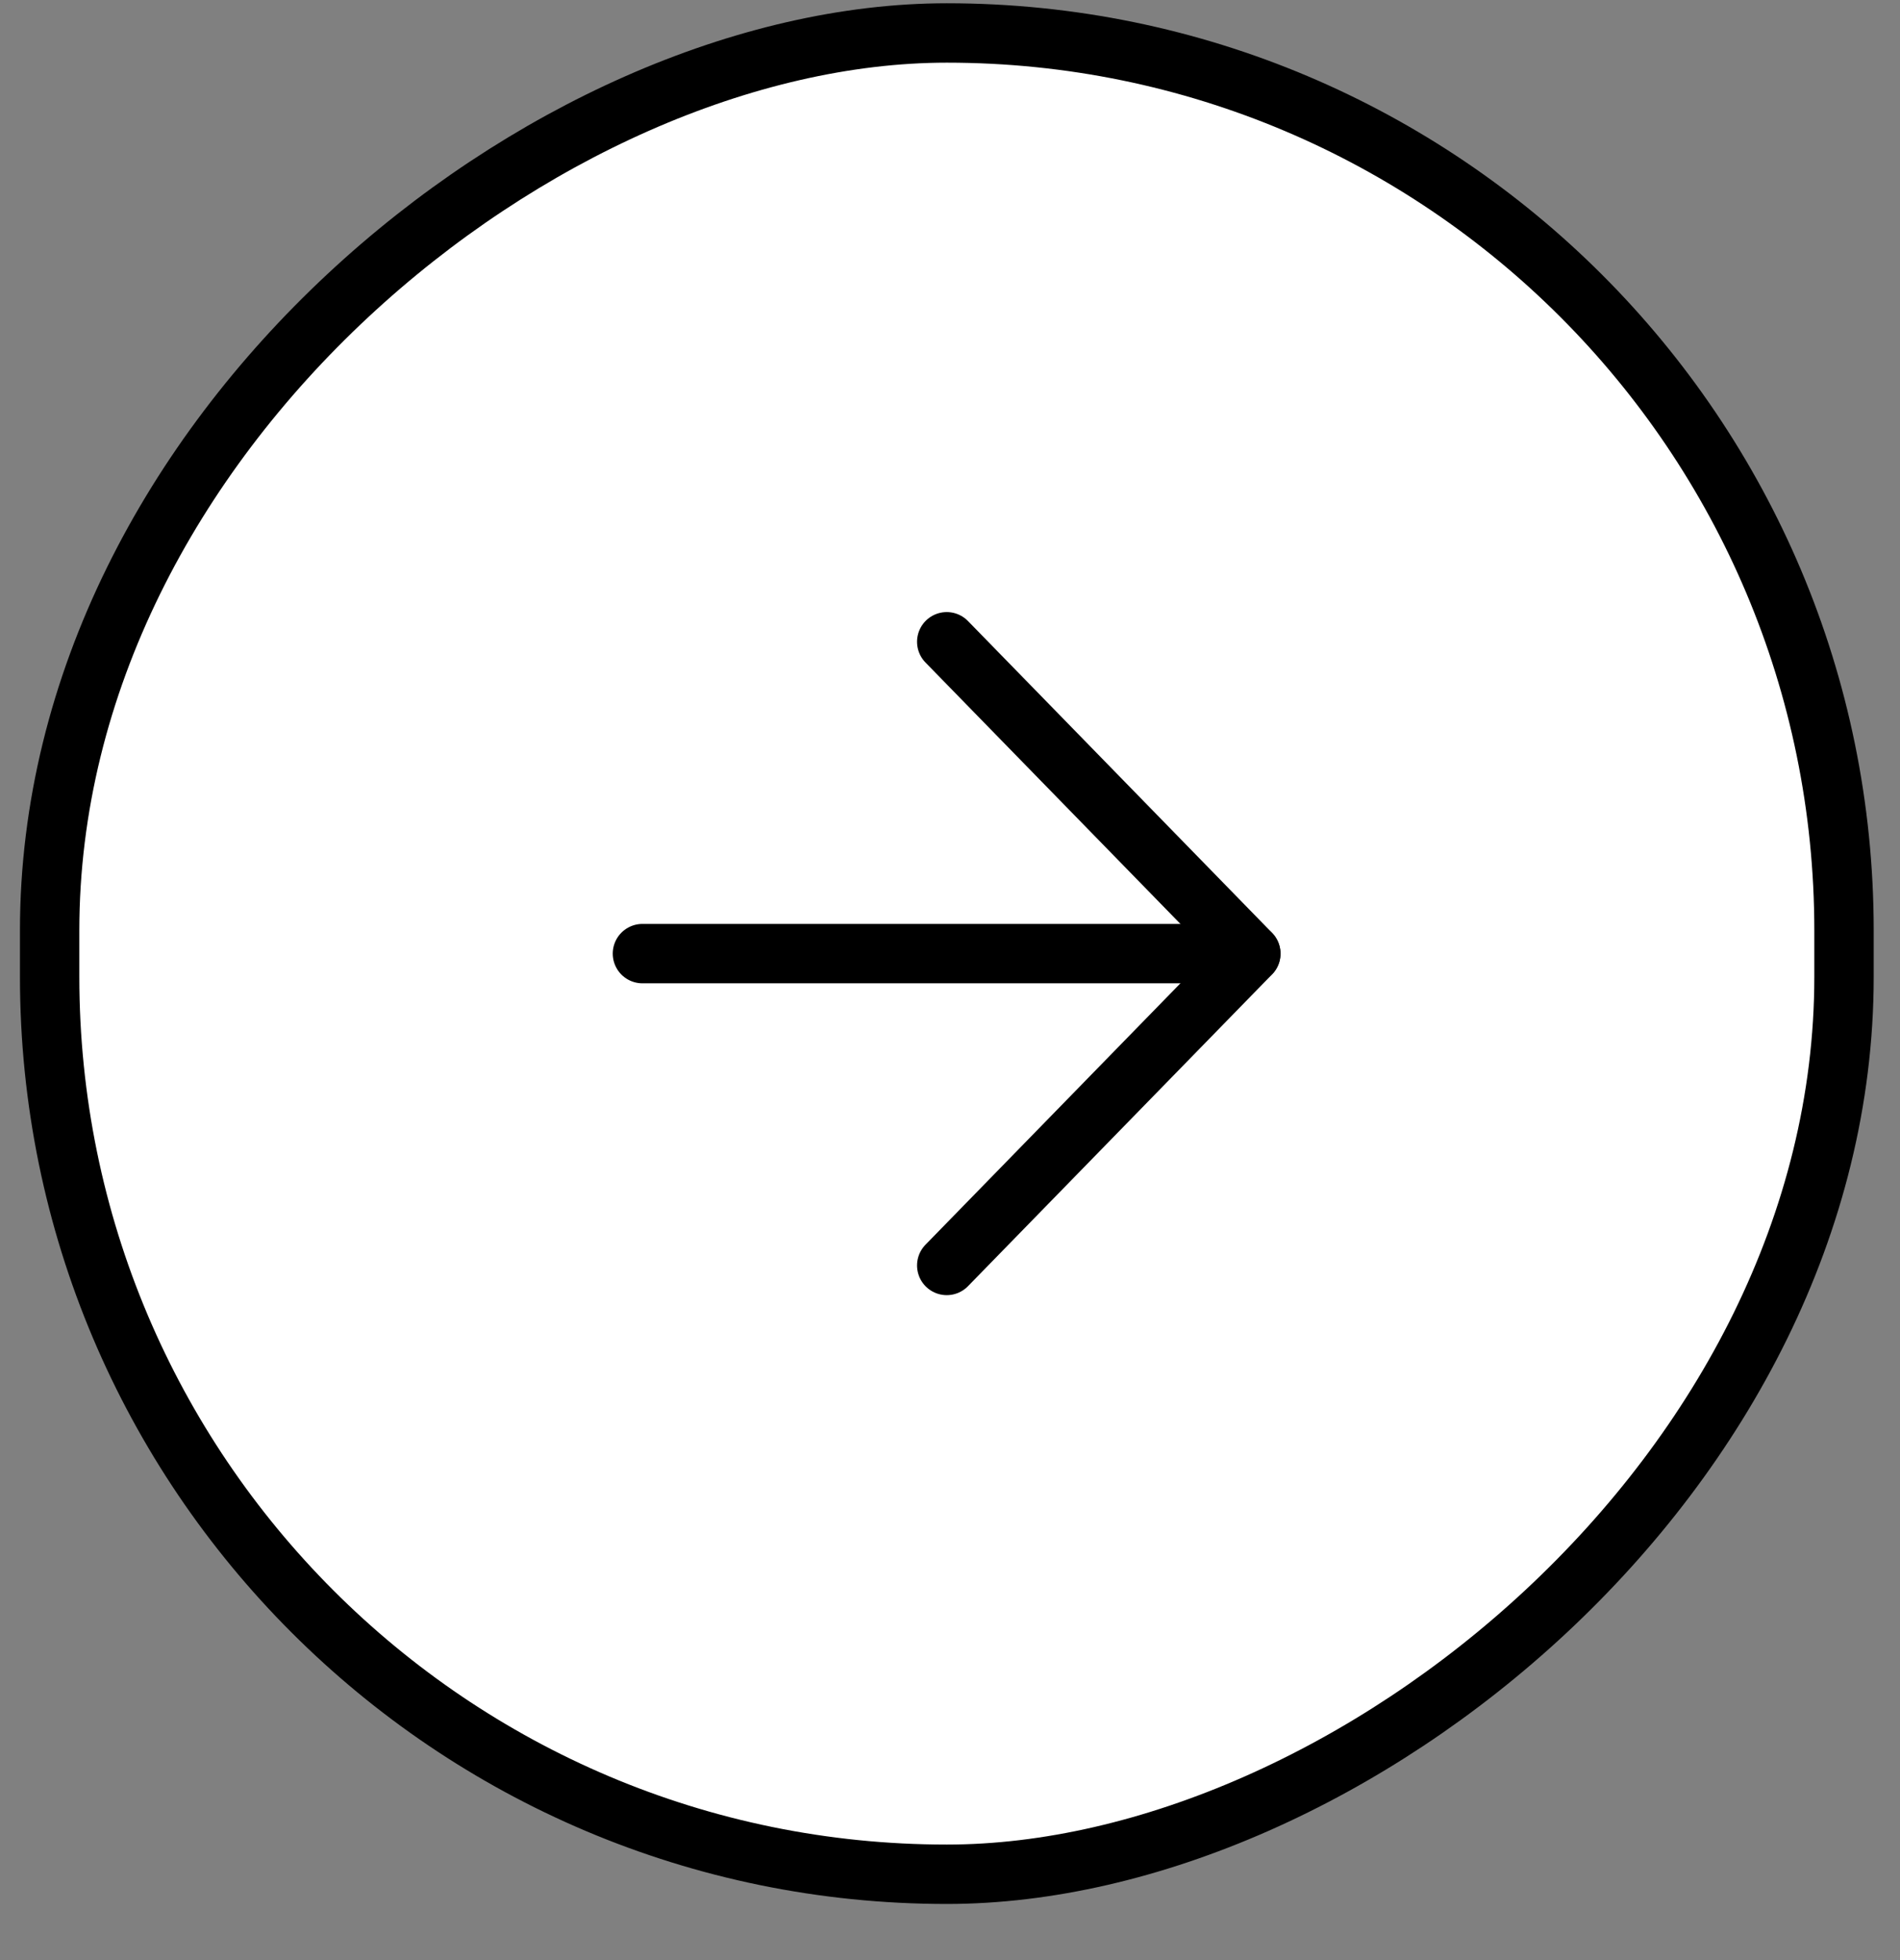
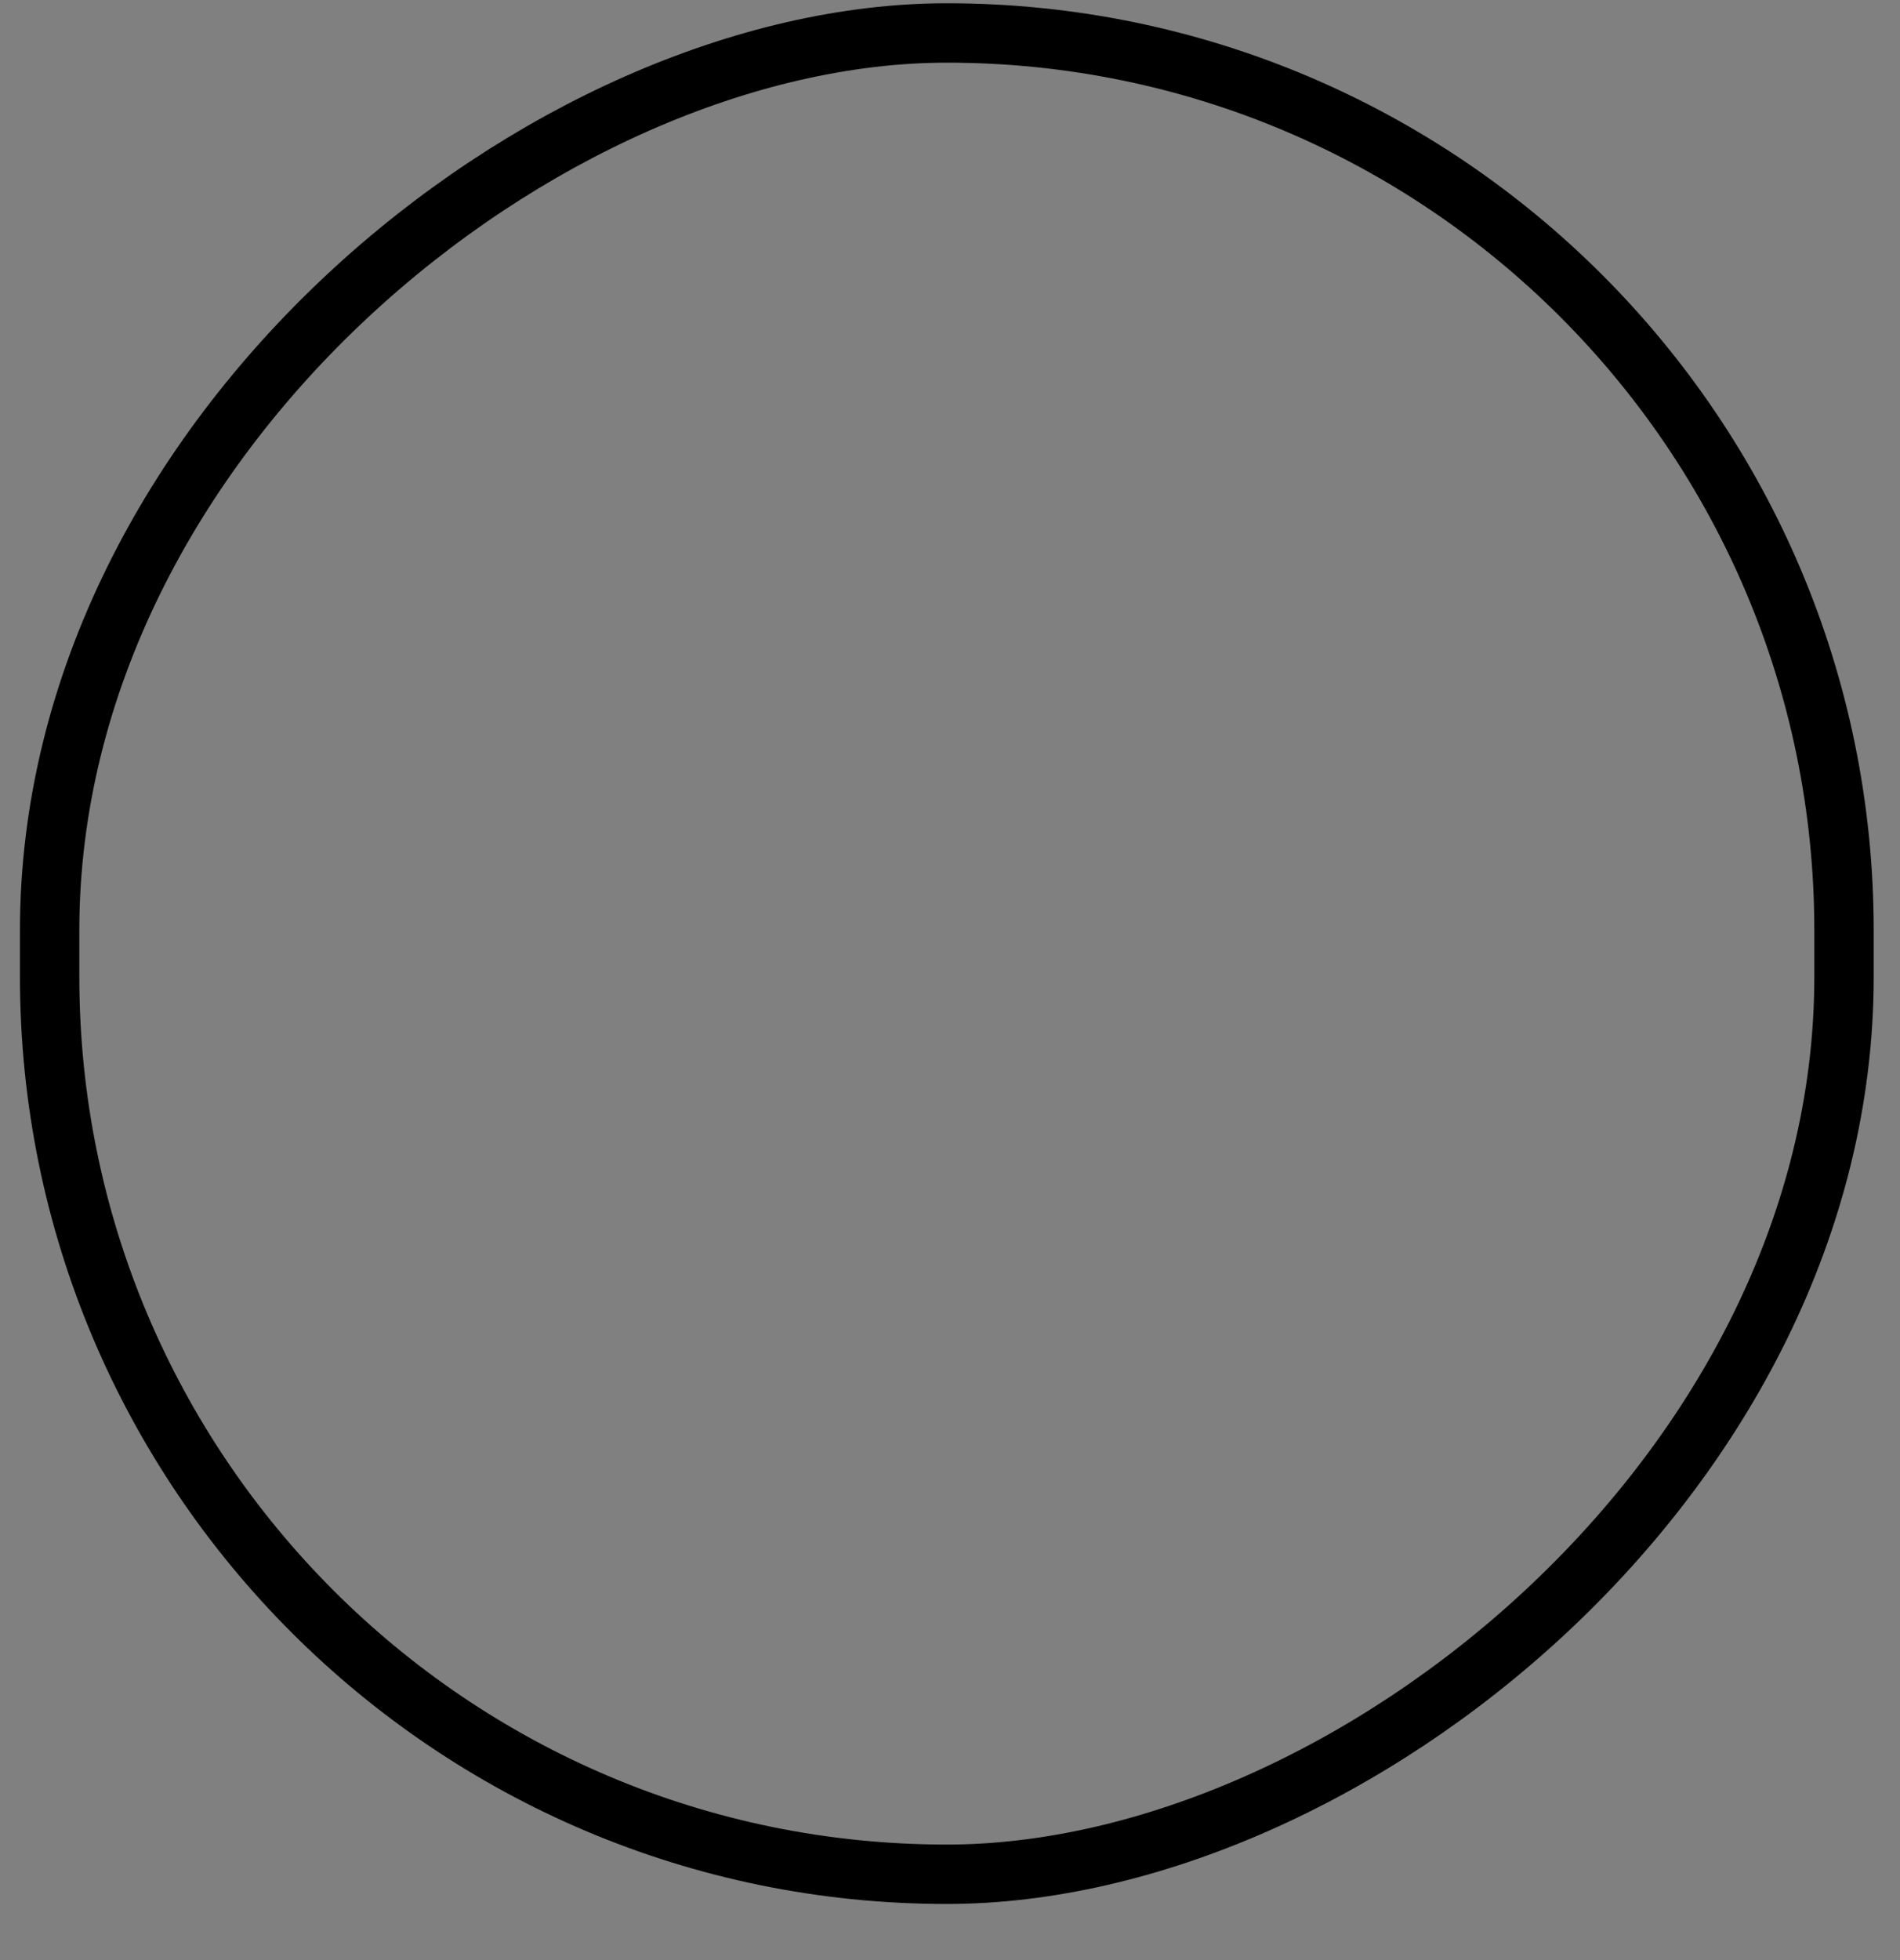
<svg xmlns="http://www.w3.org/2000/svg" width="32" height="33" viewBox="0 0 32 33" fill="none">
  <rect x="0" y="0" width="32" height="33" fill="#808080" stroke="none" />
-   <rect x="0.836" y="31.555" width="31" height="30.221" rx="15.111" transform="rotate(-90 0.836 31.555)" fill="white" />
  <rect x="0.836" y="31.555" width="31" height="30.221" rx="15.111" transform="rotate(-90 0.836 31.555)" stroke="black" />
-   <path d="M10.82 16.055L21.065 16.055" stroke="black" stroke-linecap="round" stroke-linejoin="round" />
-   <path d="M15.945 10.805L21.067 16.055L15.945 21.305" stroke="black" stroke-linecap="round" stroke-linejoin="round" />
</svg>